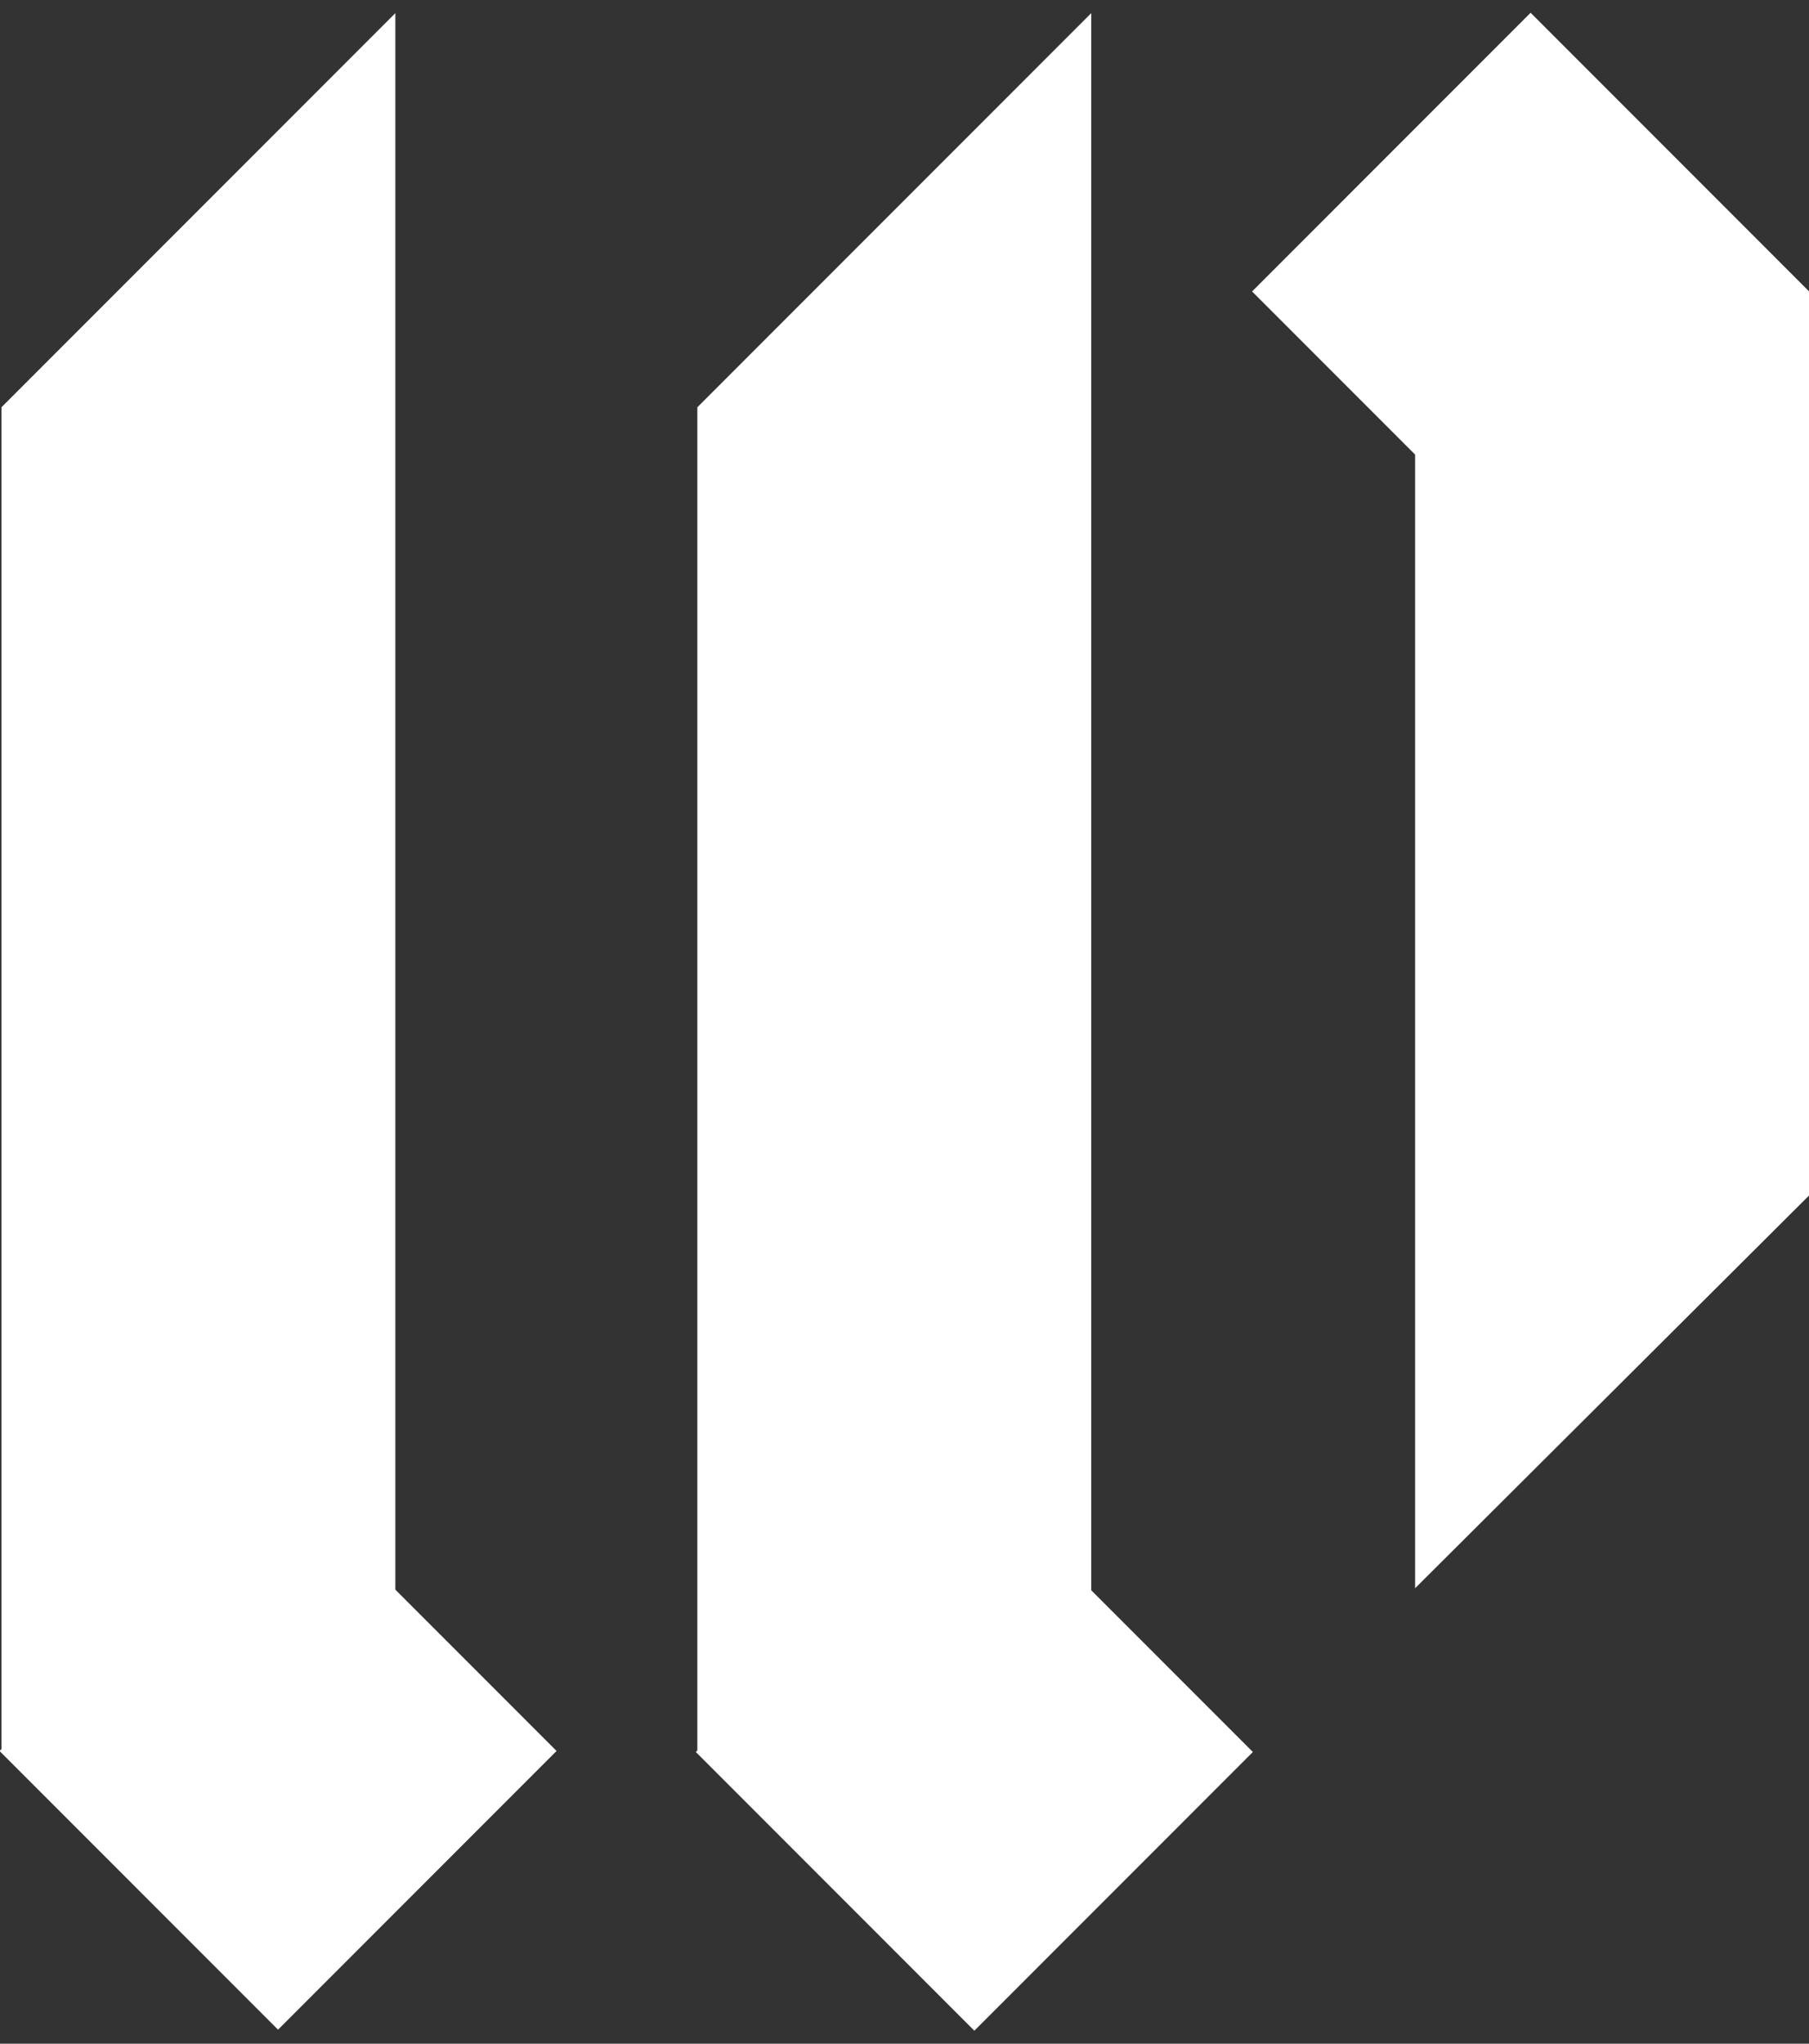
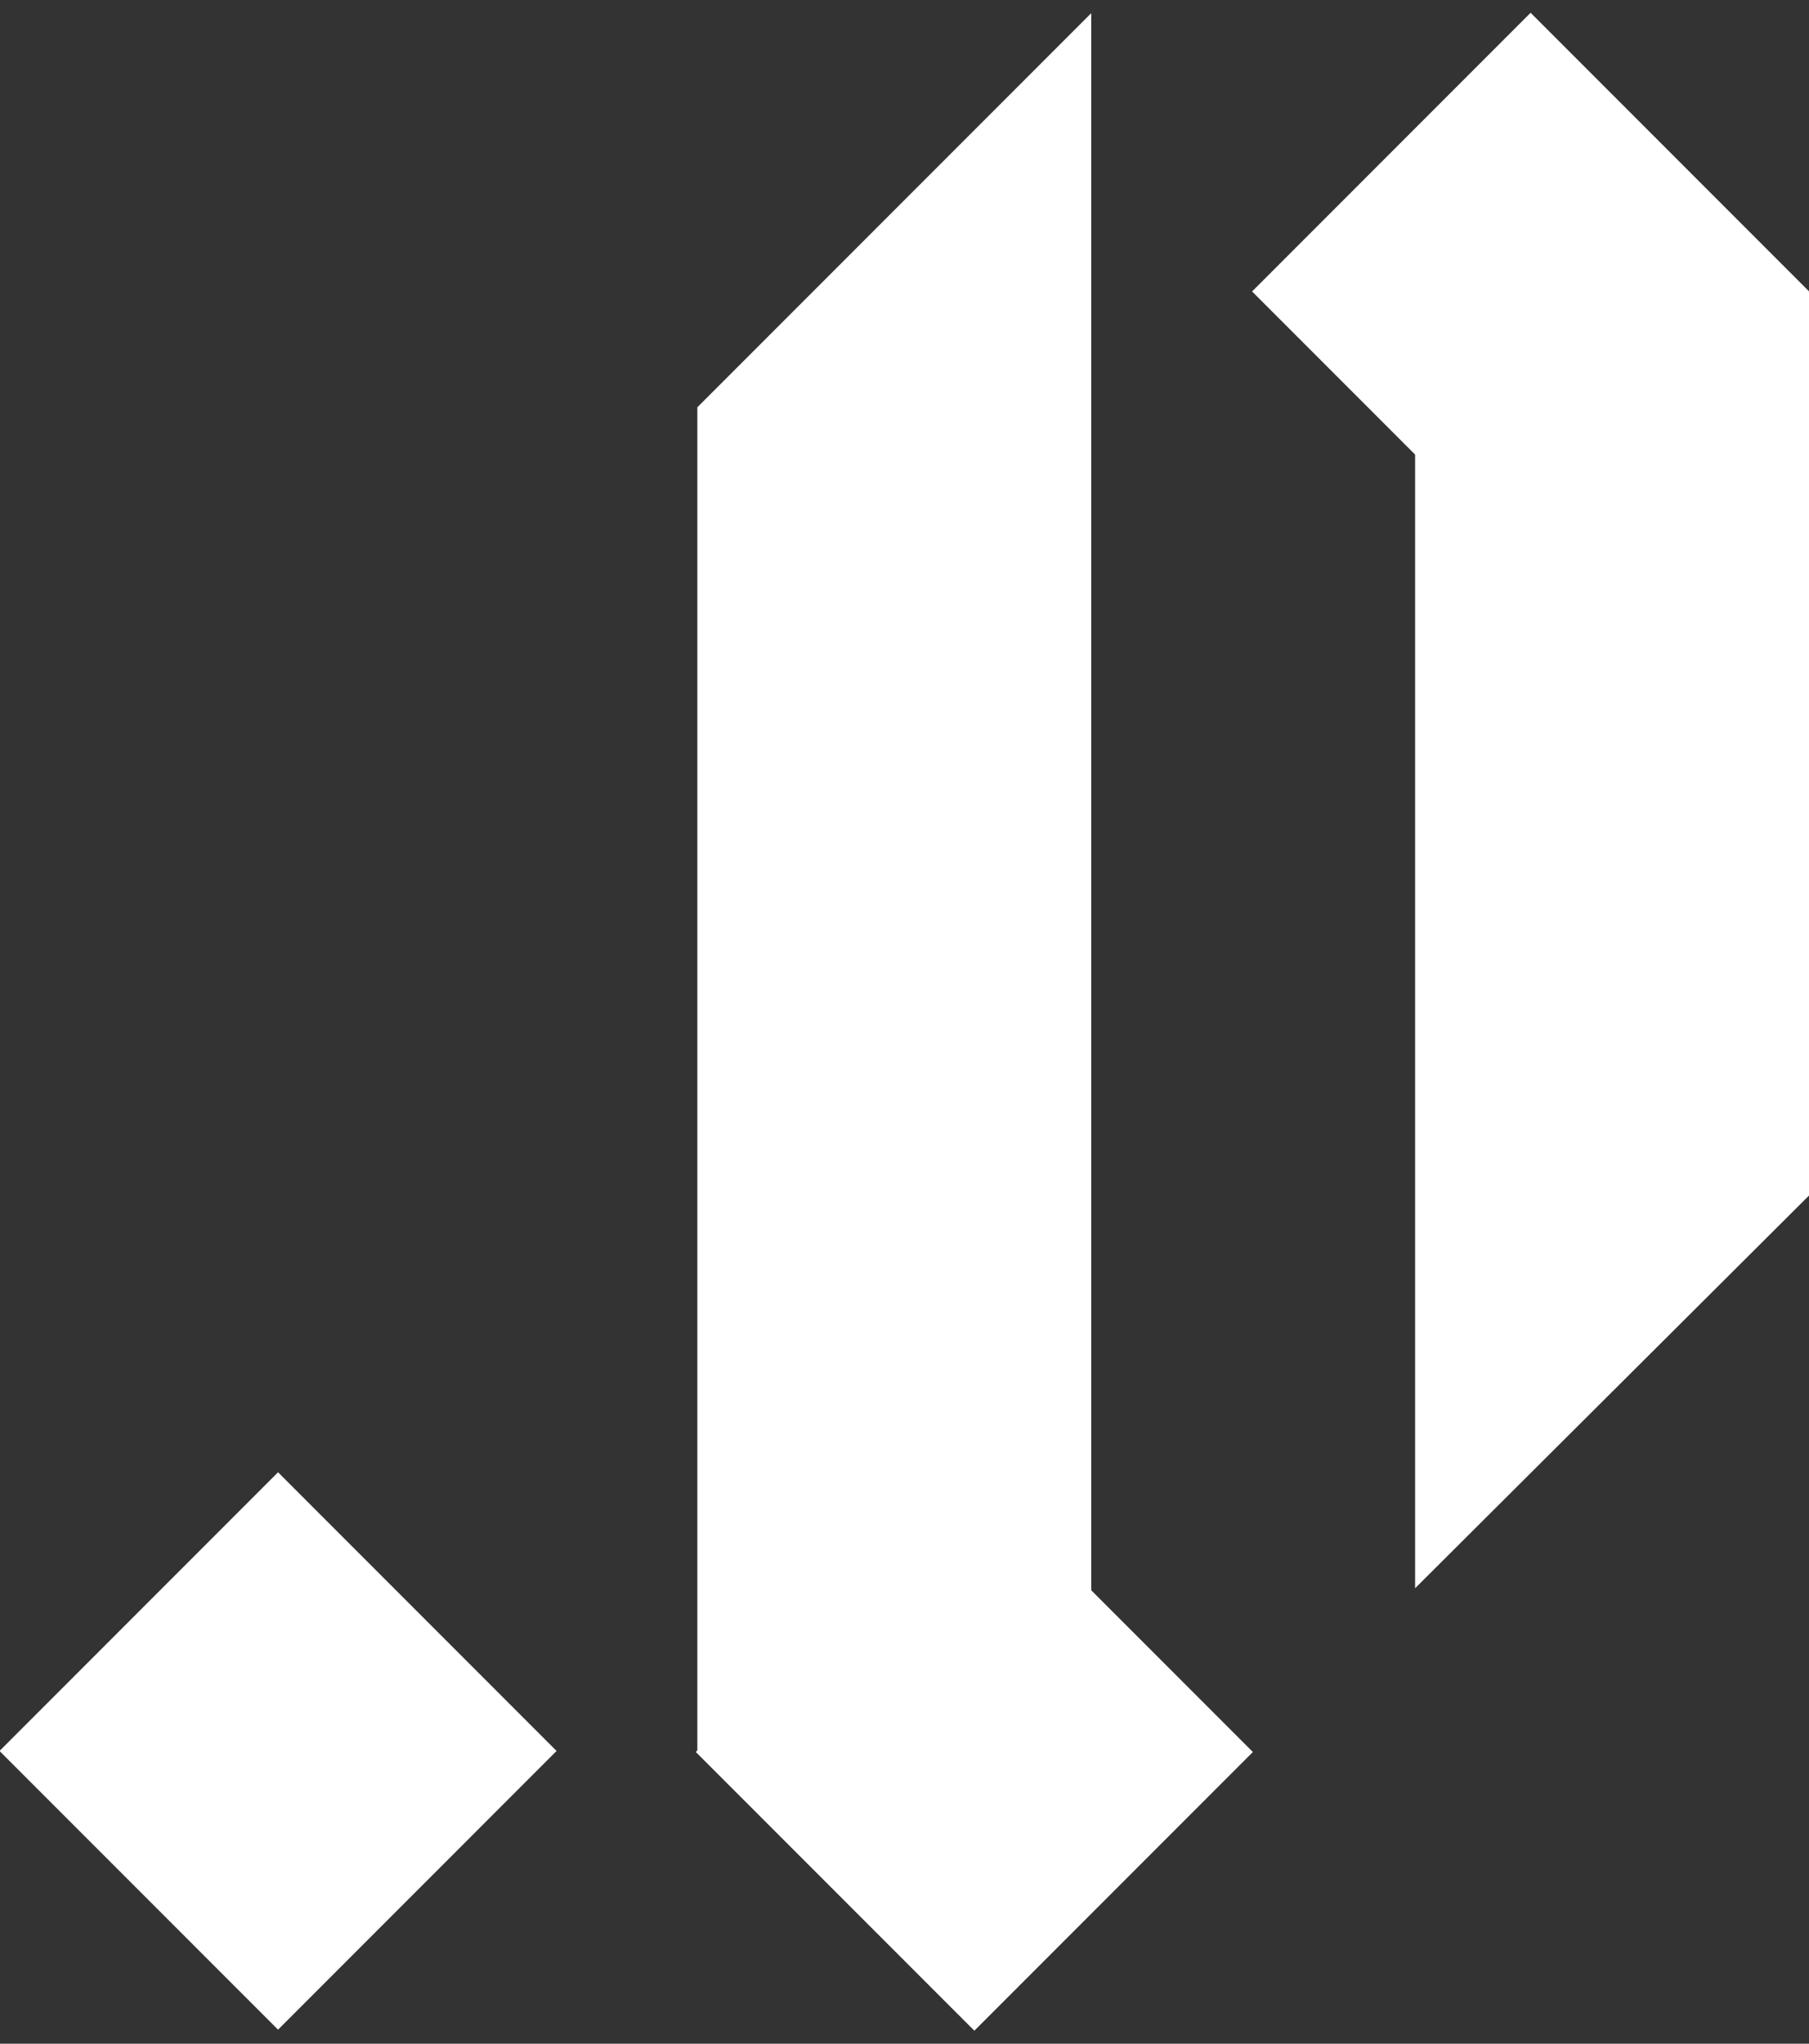
<svg xmlns="http://www.w3.org/2000/svg" id="Layer_1" version="1.1" viewBox="0 0 124 140">
  <rect x="0" y="0" width="124" height="140" fill="#333333" stroke="none" />
  <defs>
    <style>
      .st0 {
        fill: #fff;
      }
    </style>
  </defs>
-   <polygon class="st0" points="27.1 120 27.1 .9 .1 27.9 .1 120 27.1 120" />
  <polygon class="st0" points="74.8 120 74.8 .9 47.8 27.9 47.8 120 74.8 120" />
  <polygon class="st0" points="97 20 97 108.8 124 81.9 124 20 97 20" />
  <rect class="st0" x="53.3" y="106.5" width="27" height="27" transform="translate(-65.3 82.4) rotate(-45)" />
  <rect class="st0" x="91.4" y="6.5" width="27" height="27" transform="translate(16.6 80) rotate(-45)" />
  <rect class="st0" x="5.6" y="106.5" width="27" height="27" transform="translate(-79.3 48.6) rotate(-45)" />
</svg>